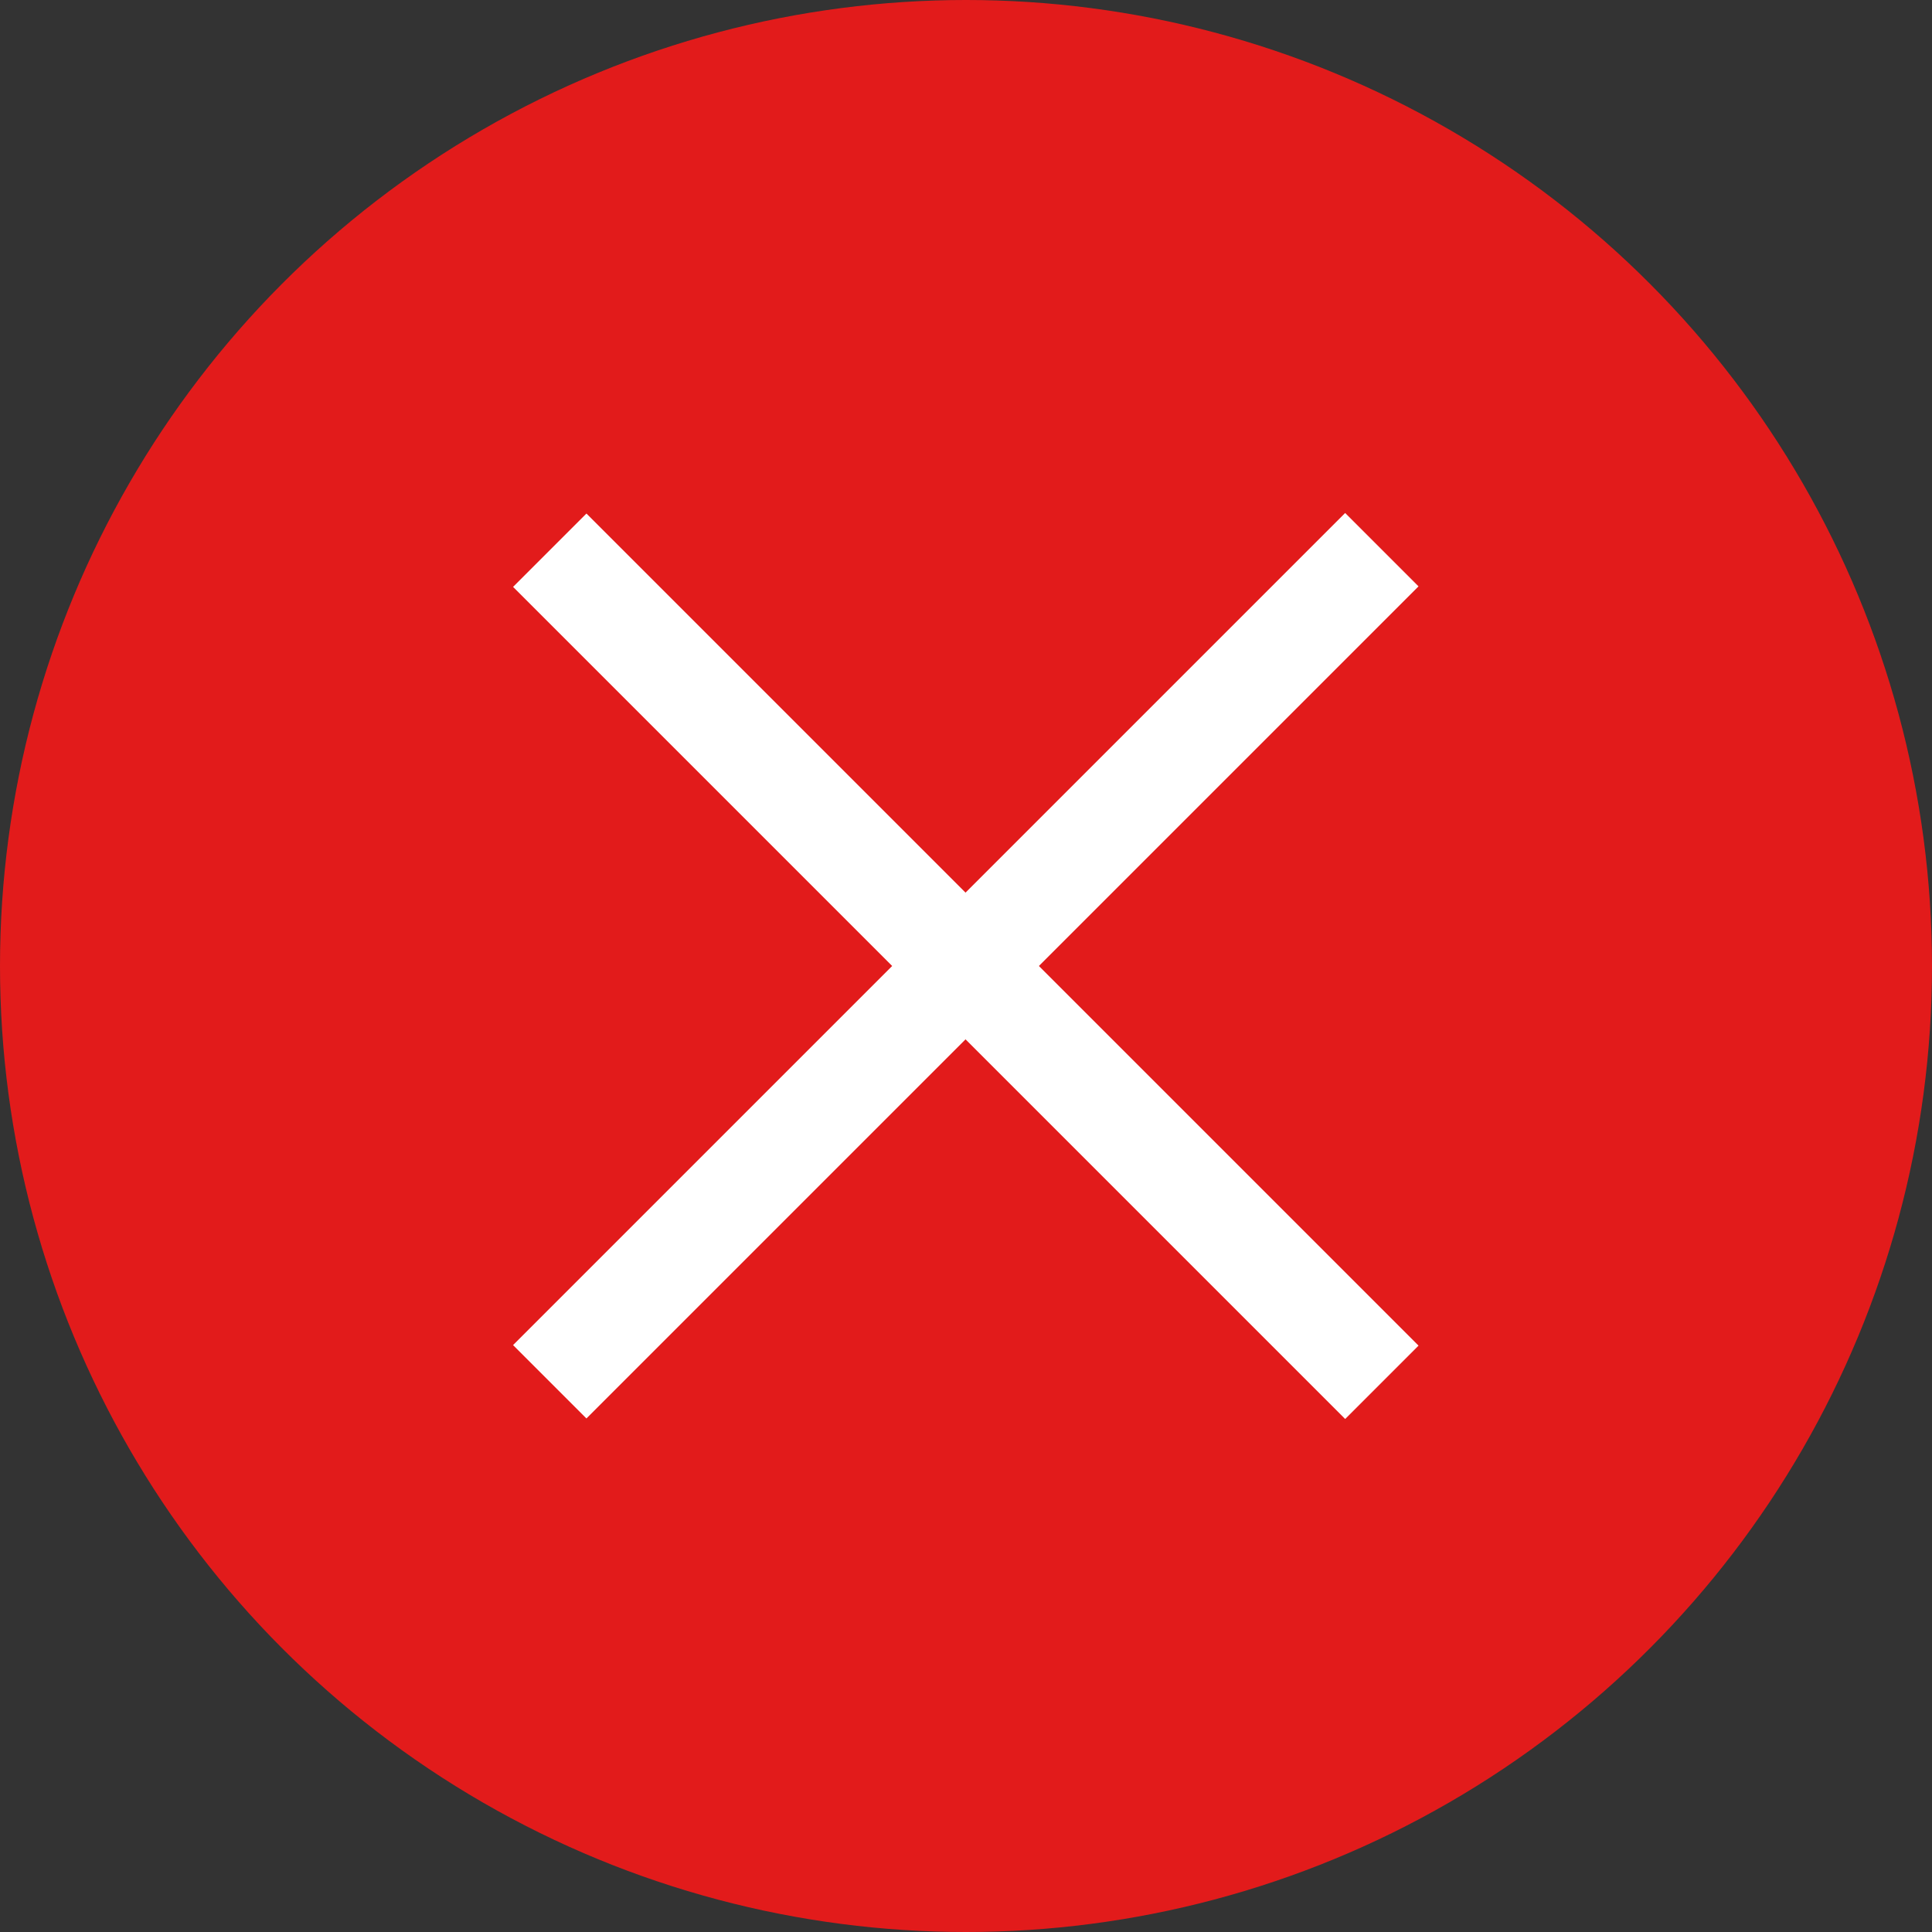
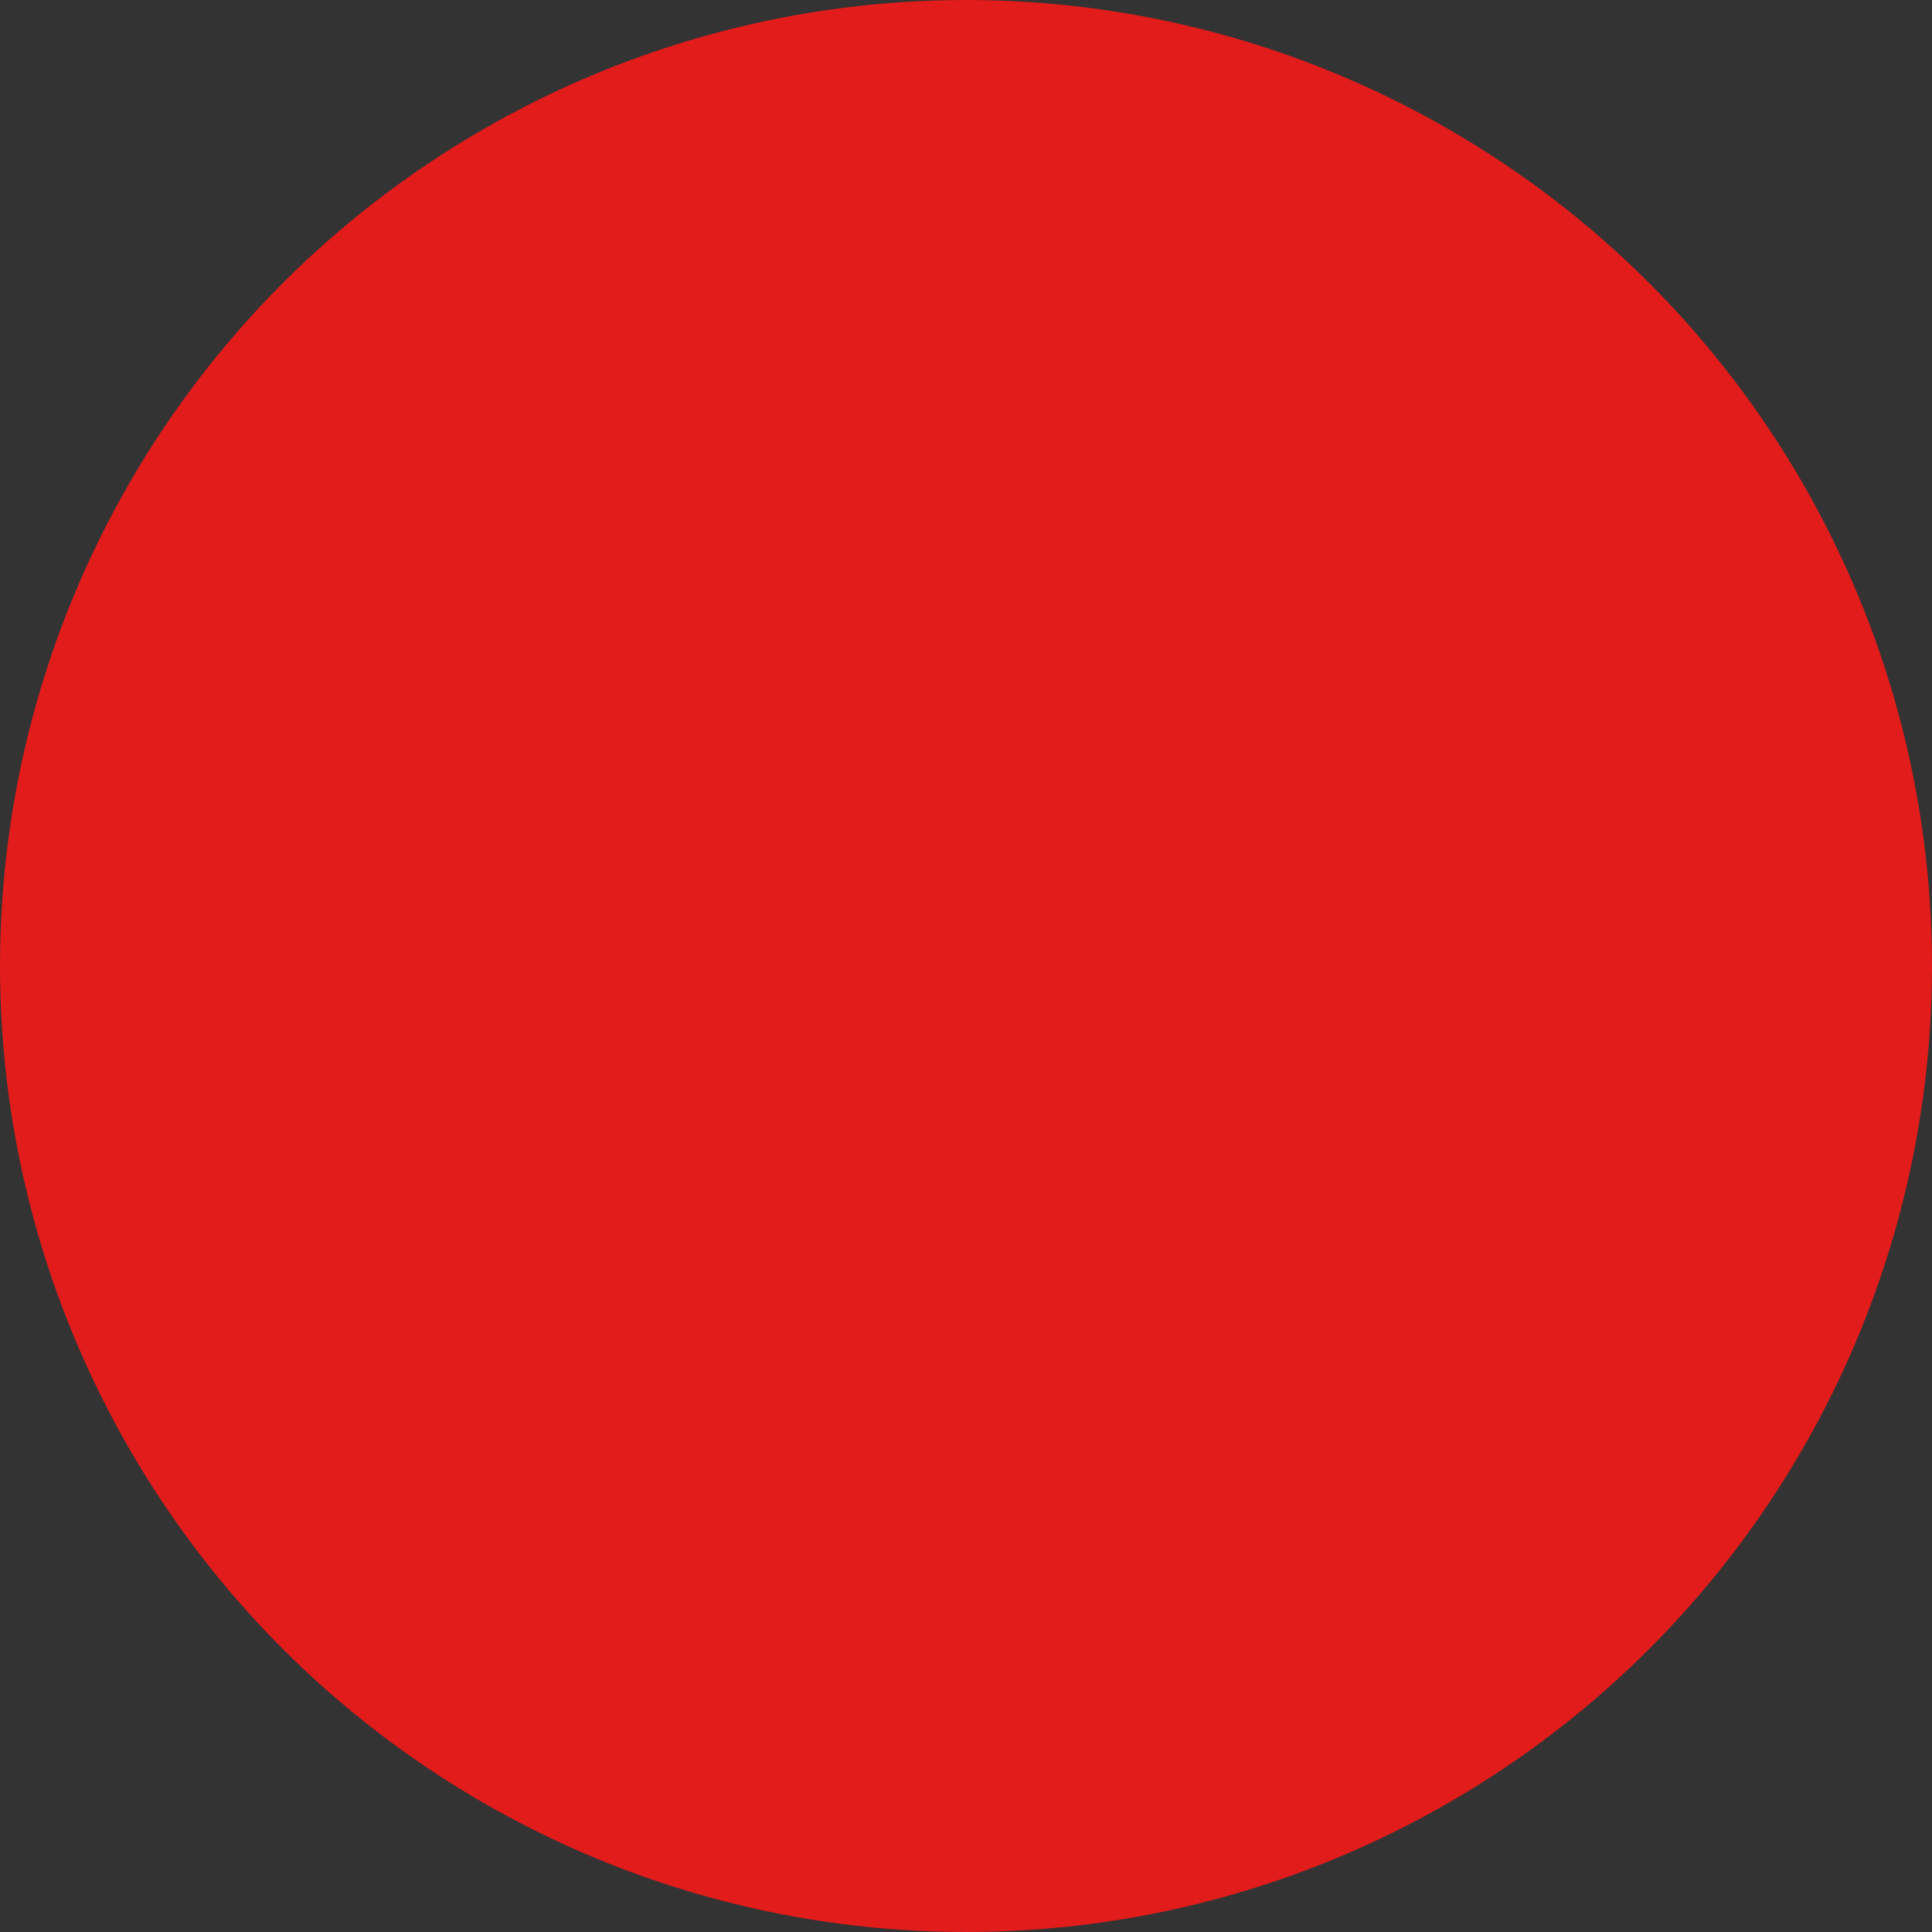
<svg xmlns="http://www.w3.org/2000/svg" version="1.1" id="Layer_1" x="0px" y="0px" viewBox="0 0 512 512" style="enable-background:new 0 0 512 512;" xml:space="preserve">
  <rect x="0" y="0" width="512" height="512" fill="#333333" stroke="none" />
  <style type="text/css">
	.st0{fill:#E21B1B;}
	.st1{fill:#FFFFFF;}
</style>
  <circle class="st0" cx="256" cy="256" r="256" />
  <g>
-     <rect x="242.2" y="100.1" transform="matrix(0.707 -0.707 0.707 0.707 -106.037 255.999)" class="st1" width="27.5" height="311.9" />
-     <rect x="100.1" y="242.2" transform="matrix(0.707 -0.707 0.707 0.707 -106.04 256)" class="st1" width="311.9" height="27.5" />
-   </g>
+     </g>
</svg>